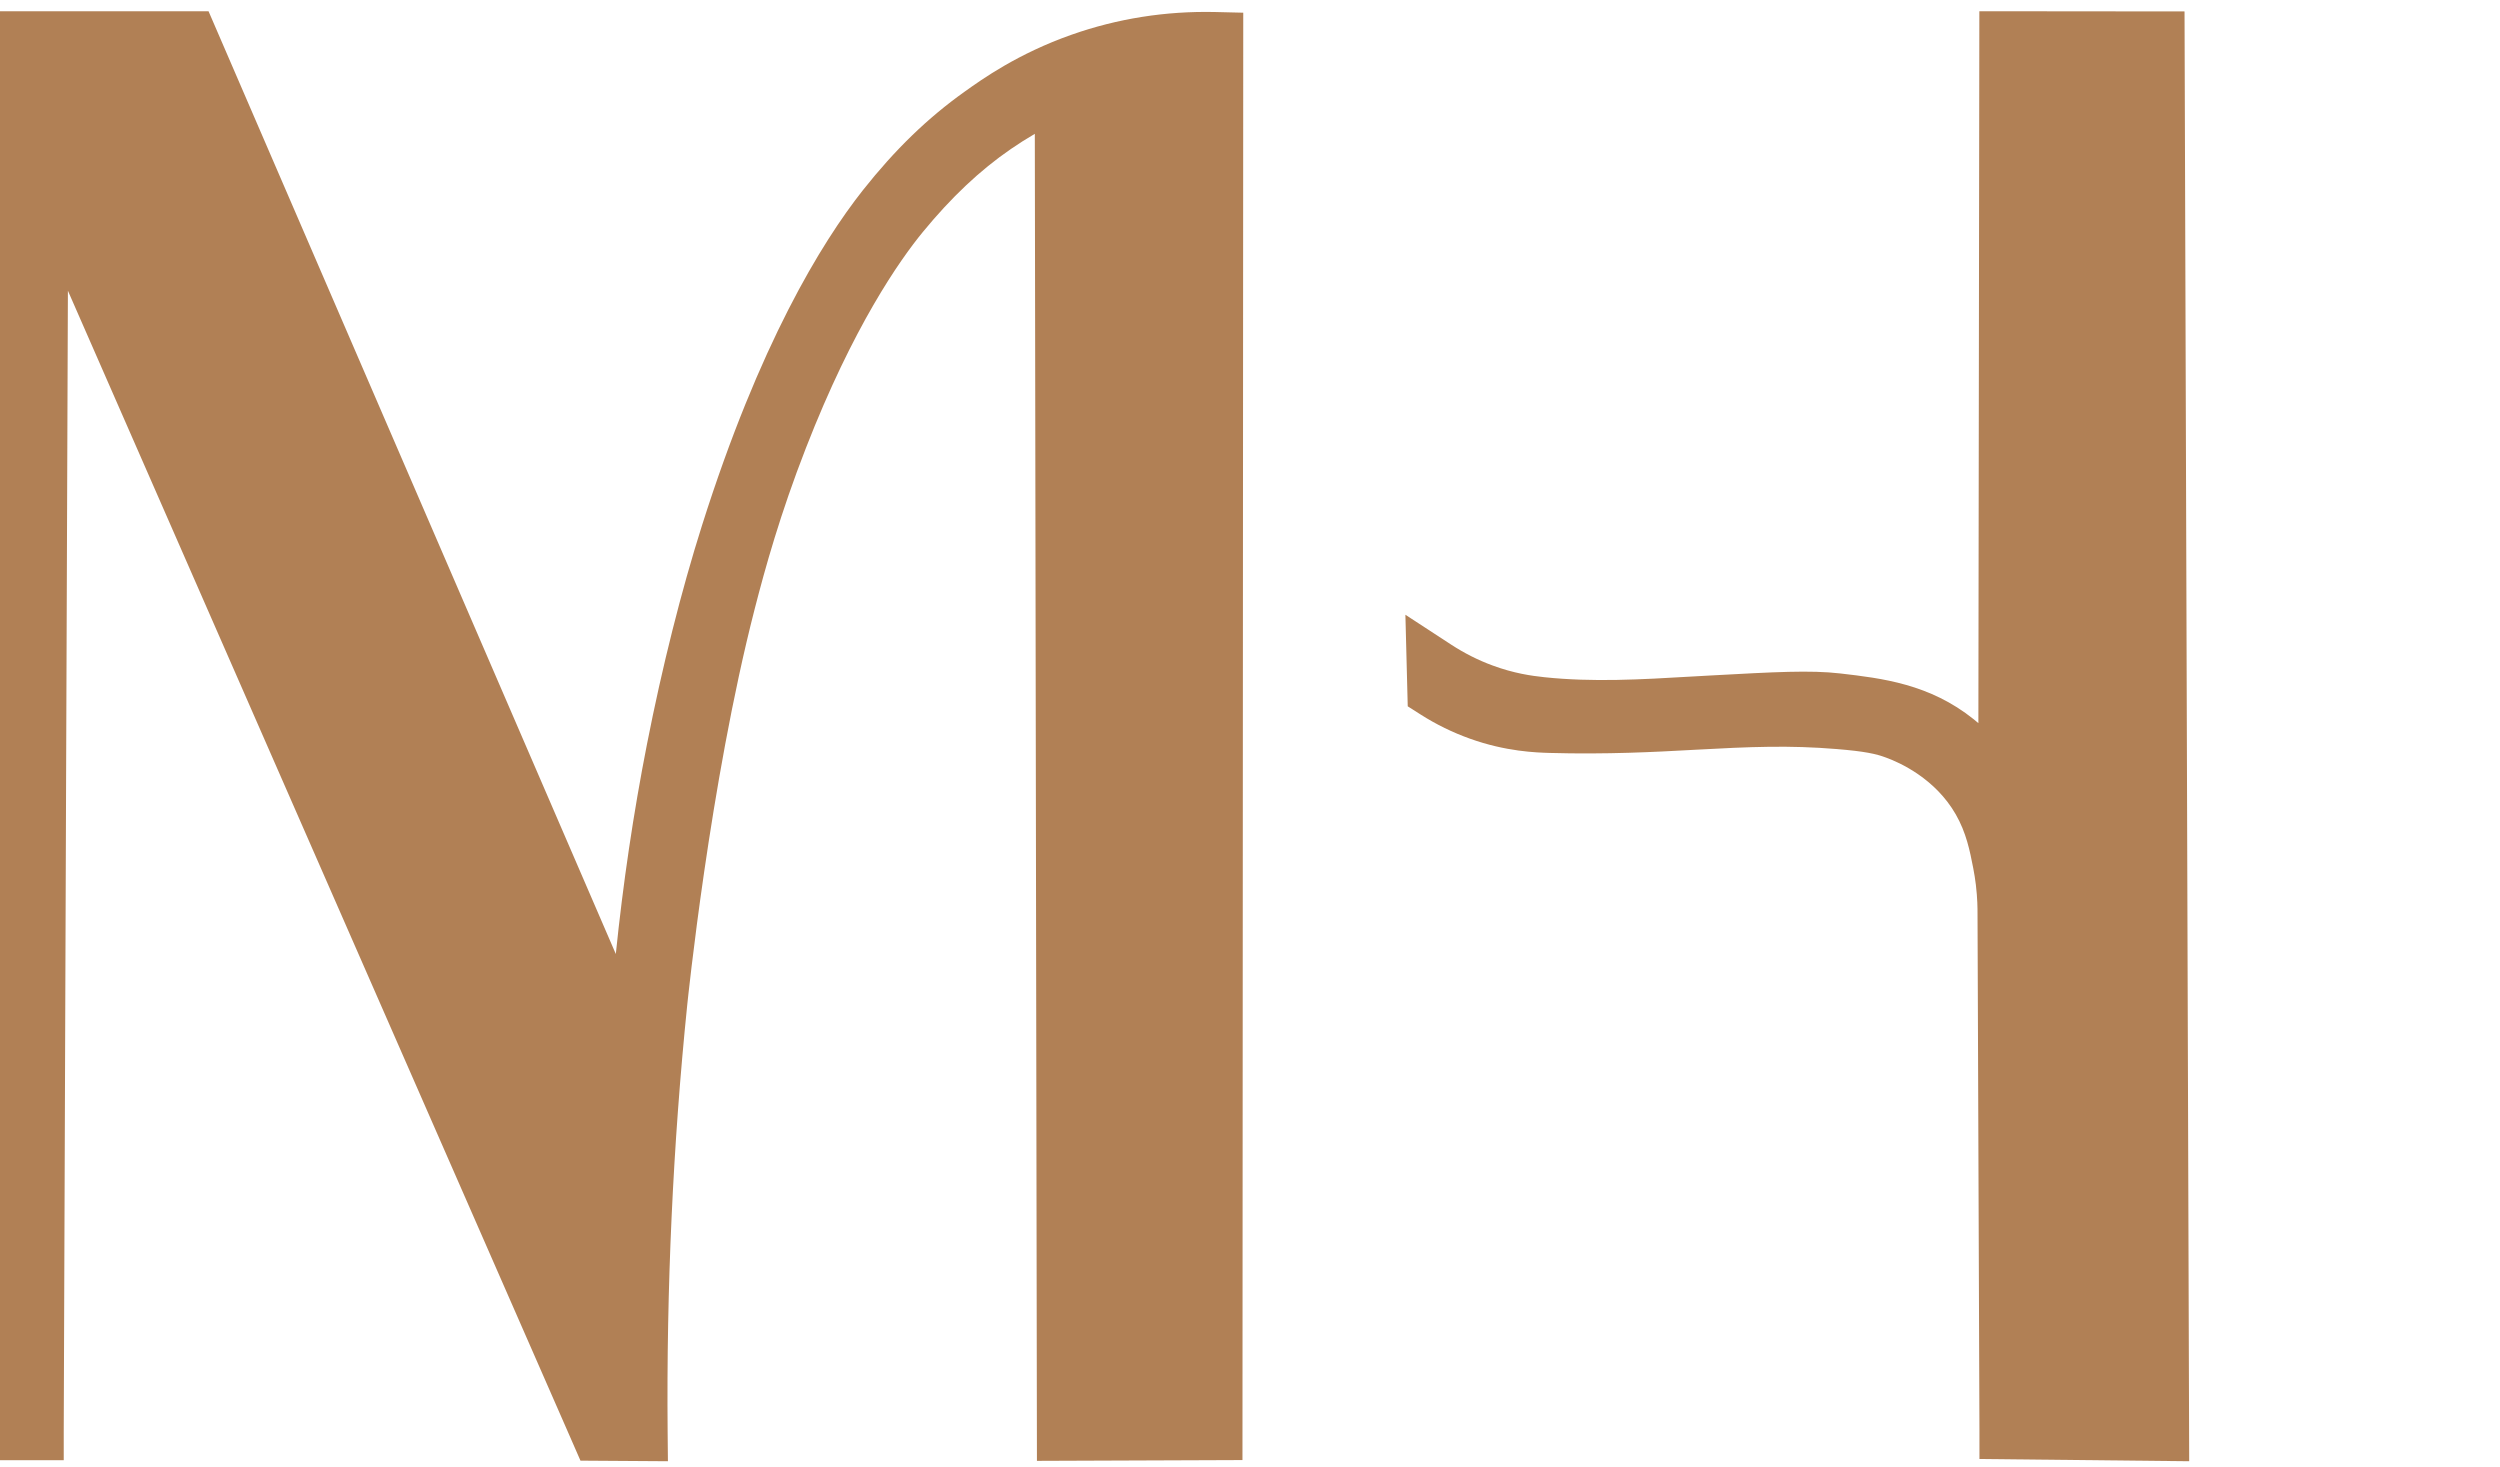
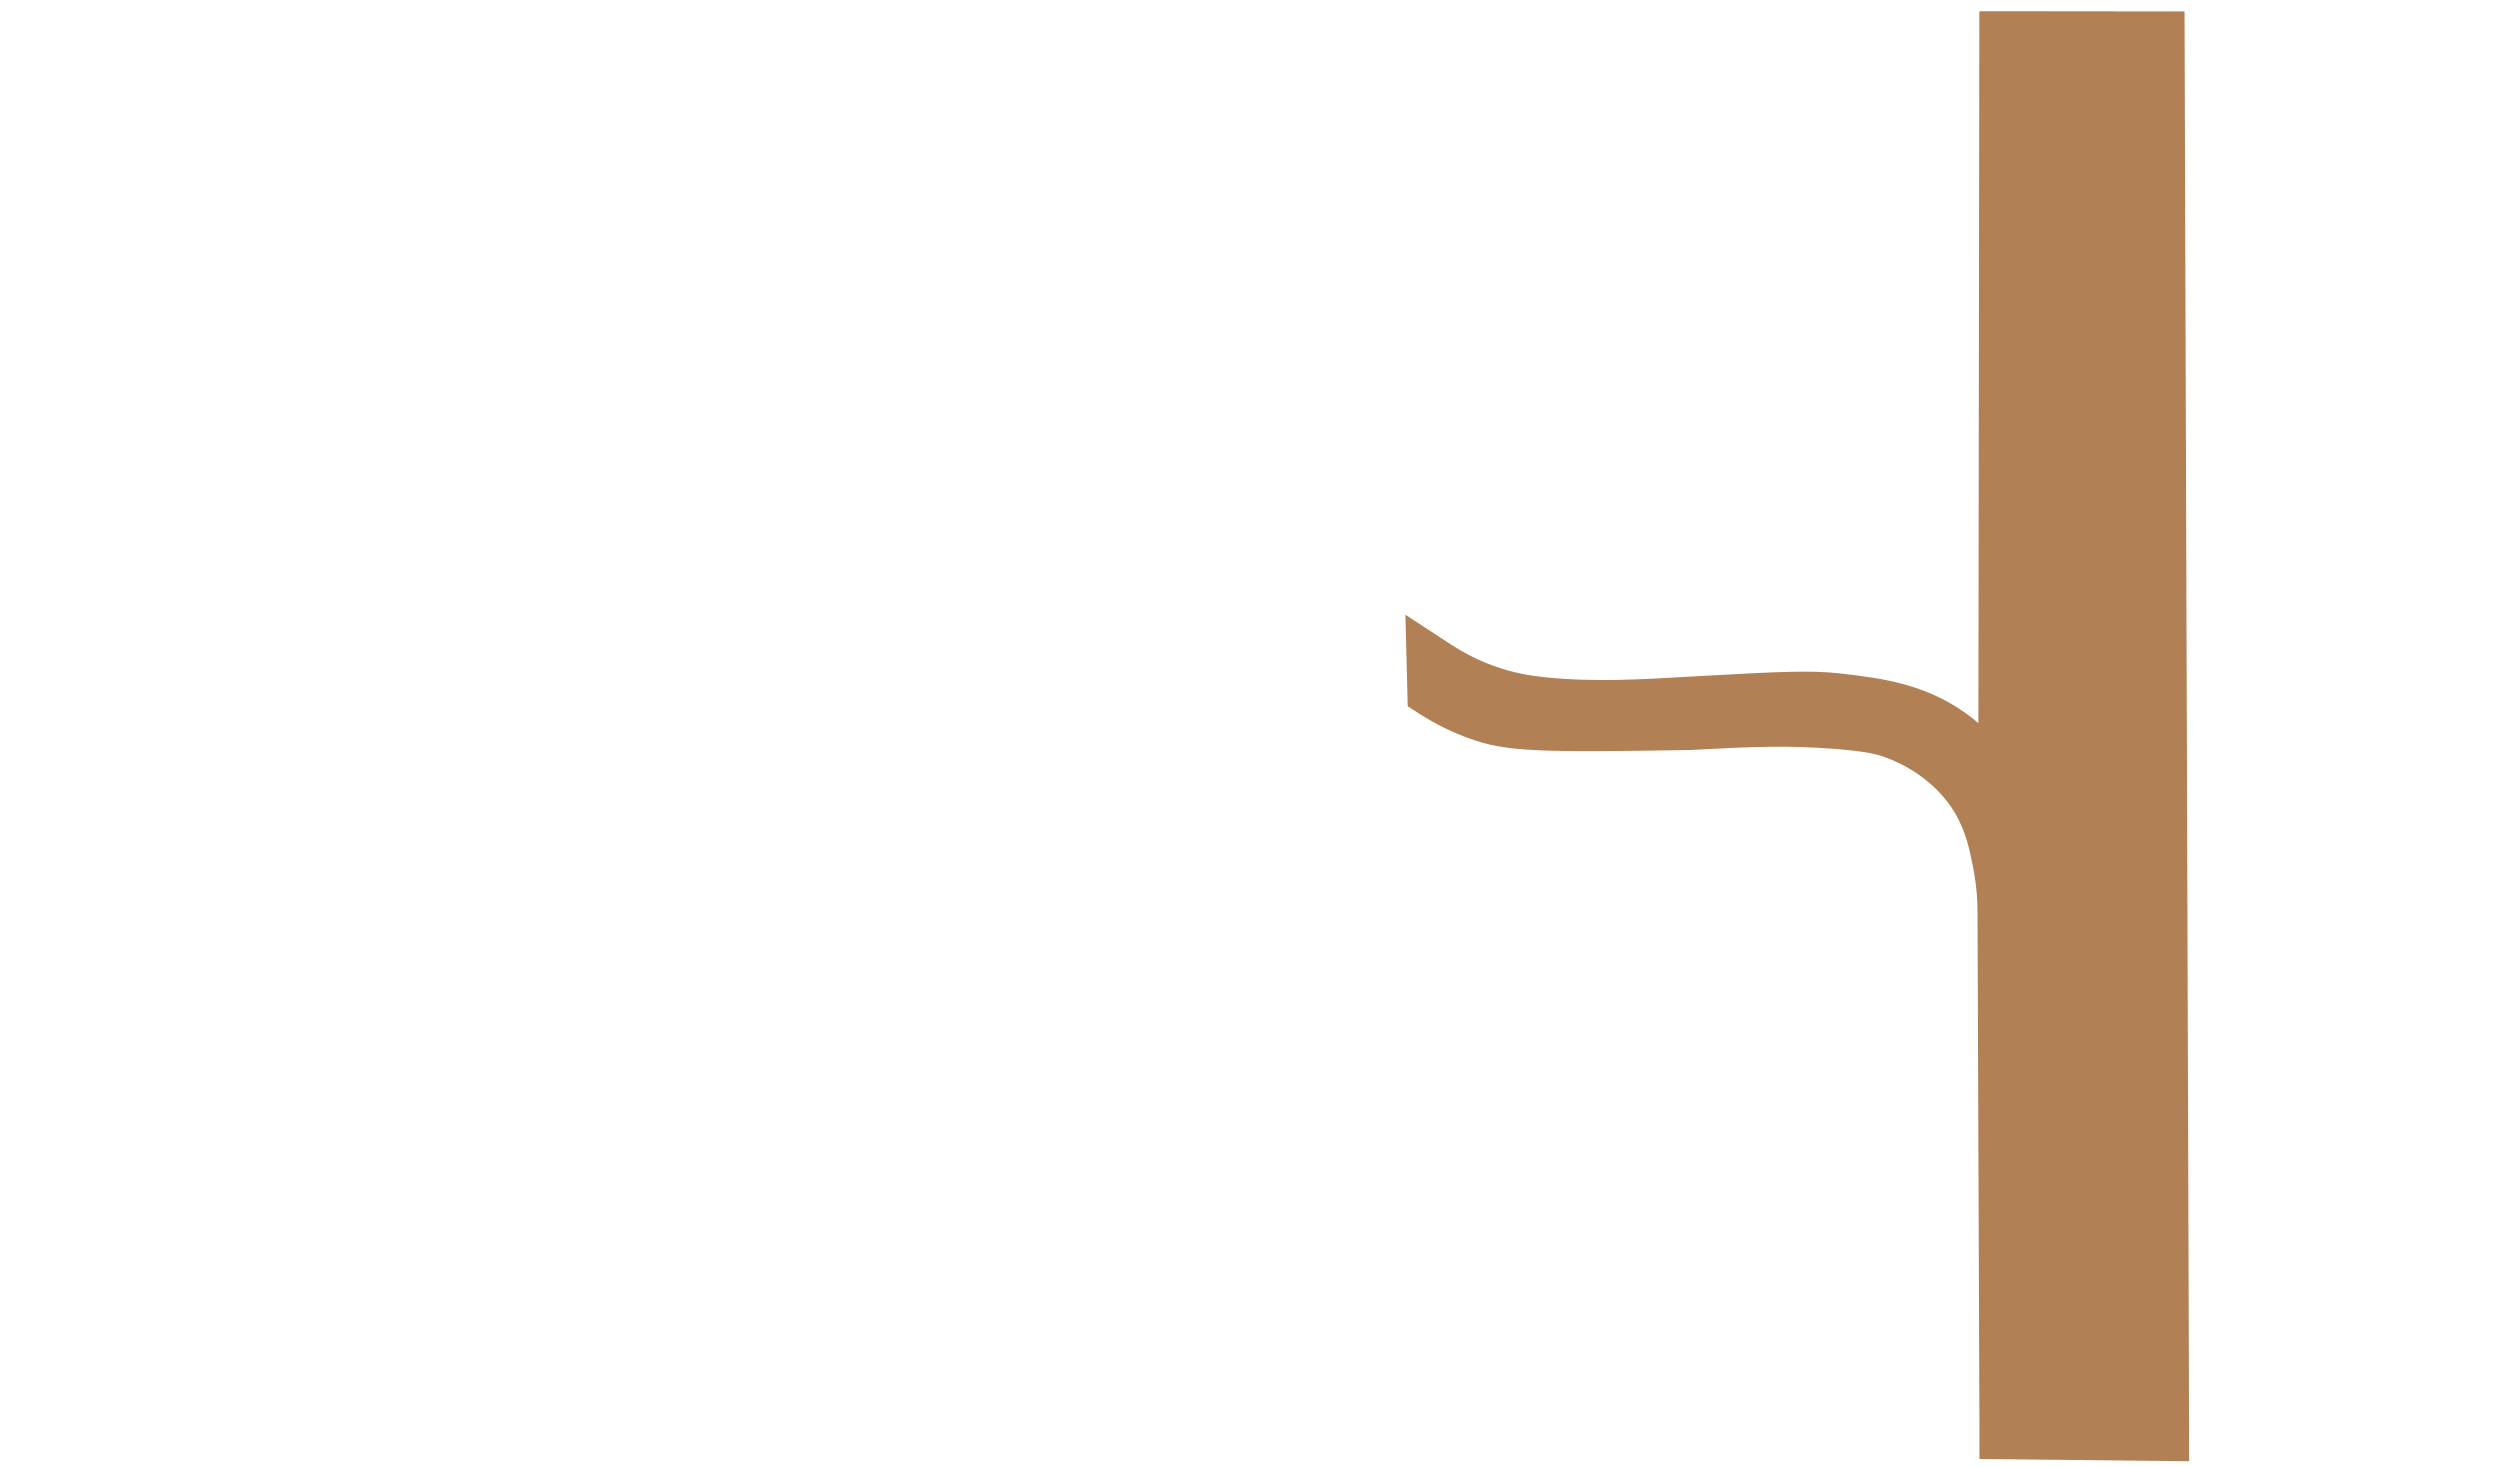
<svg xmlns="http://www.w3.org/2000/svg" width="150" height="88" viewBox="0 0 150 88" fill="none">
  <g clip-path="url(#clip0_7259_1554)">
-     <path d="M40.069 87.674L34.828 87.639L34.159 86.109C32.759 82.907 25.361 66.022 17.573 48.255C12.326 36.267 7.247 24.687 4.074 17.442C4.039 27.474 4.004 37.517 3.963 47.56C3.917 60.337 3.87 73.121 3.824 85.875V87.61H0V85.869C0 71.976 0 58.059 0 44.142C0 30.226 0 16.309 0 2.415V0.674H12.512L36.949 57.241C37.379 53.023 38.001 48.81 38.82 44.645C39.732 40.006 40.871 35.472 42.121 31.523C45.567 20.638 49.275 14.579 51.773 11.413C53.703 8.976 55.644 7.089 57.893 5.489C58.927 4.752 61.072 3.216 64.297 2.082C67.046 1.113 69.94 0.657 72.898 0.721L74.595 0.762L74.548 87.604L62.216 87.651L62.089 8.03C61.6 8.316 61.118 8.62 60.653 8.941C58.805 10.209 57.079 11.839 55.376 13.913C53.97 15.625 51.192 19.592 48.356 26.878C46.816 30.827 45.904 34.111 45.282 36.535C42.58 47.04 41.255 60.139 41.237 60.267C40.377 68.68 39.982 77.304 40.058 85.904L40.075 87.674H40.069Z" fill="#B18055" />
-     <path d="M131.345 87.674L118.767 87.54V85.823C118.72 72.786 118.68 62.405 118.662 57.612L118.651 54.768C118.651 54.535 118.651 53.916 118.552 53.087C118.511 52.754 118.459 52.421 118.395 52.094C118.191 51.049 117.981 49.969 117.341 48.854C116.114 46.723 114.014 45.765 113.164 45.456C112.553 45.228 111.896 45.082 110.191 44.942C107.352 44.709 105.065 44.802 101.633 44.989L101.423 45.001C99.416 45.111 96.379 45.275 92.97 45.176C92.19 45.152 90.363 45.1 88.187 44.317C87.163 43.95 86.168 43.465 85.243 42.875L84.464 42.379L84.324 36.885L87.088 38.689C87.862 39.191 88.688 39.611 89.549 39.927C90.823 40.4 91.888 40.551 92.667 40.633C95.547 40.937 98.439 40.773 101.505 40.592L102.651 40.528C106.497 40.318 108.62 40.201 110.406 40.406C112.926 40.697 115.782 41.036 118.429 43.161C118.523 43.237 118.616 43.313 118.703 43.389L118.761 0.674L131.072 0.686L131.351 87.668L131.345 87.674Z" fill="#B18055" />
+     <path d="M131.345 87.674L118.767 87.54V85.823C118.72 72.786 118.68 62.405 118.662 57.612L118.651 54.768C118.651 54.535 118.651 53.916 118.552 53.087C118.511 52.754 118.459 52.421 118.395 52.094C118.191 51.049 117.981 49.969 117.341 48.854C116.114 46.723 114.014 45.765 113.164 45.456C112.553 45.228 111.896 45.082 110.191 44.942C107.352 44.709 105.065 44.802 101.633 44.989L101.423 45.001C92.19 45.152 90.363 45.1 88.187 44.317C87.163 43.95 86.168 43.465 85.243 42.875L84.464 42.379L84.324 36.885L87.088 38.689C87.862 39.191 88.688 39.611 89.549 39.927C90.823 40.4 91.888 40.551 92.667 40.633C95.547 40.937 98.439 40.773 101.505 40.592L102.651 40.528C106.497 40.318 108.62 40.201 110.406 40.406C112.926 40.697 115.782 41.036 118.429 43.161C118.523 43.237 118.616 43.313 118.703 43.389L118.761 0.674L131.072 0.686L131.351 87.668L131.345 87.674Z" fill="#B18055" />
  </g>
  <defs>
    <clipPath id="clip0_7259_1554">
      <rect width="150" height="87" fill="white" transform="translate(0 0.674)" />
    </clipPath>
  </defs>
</svg>